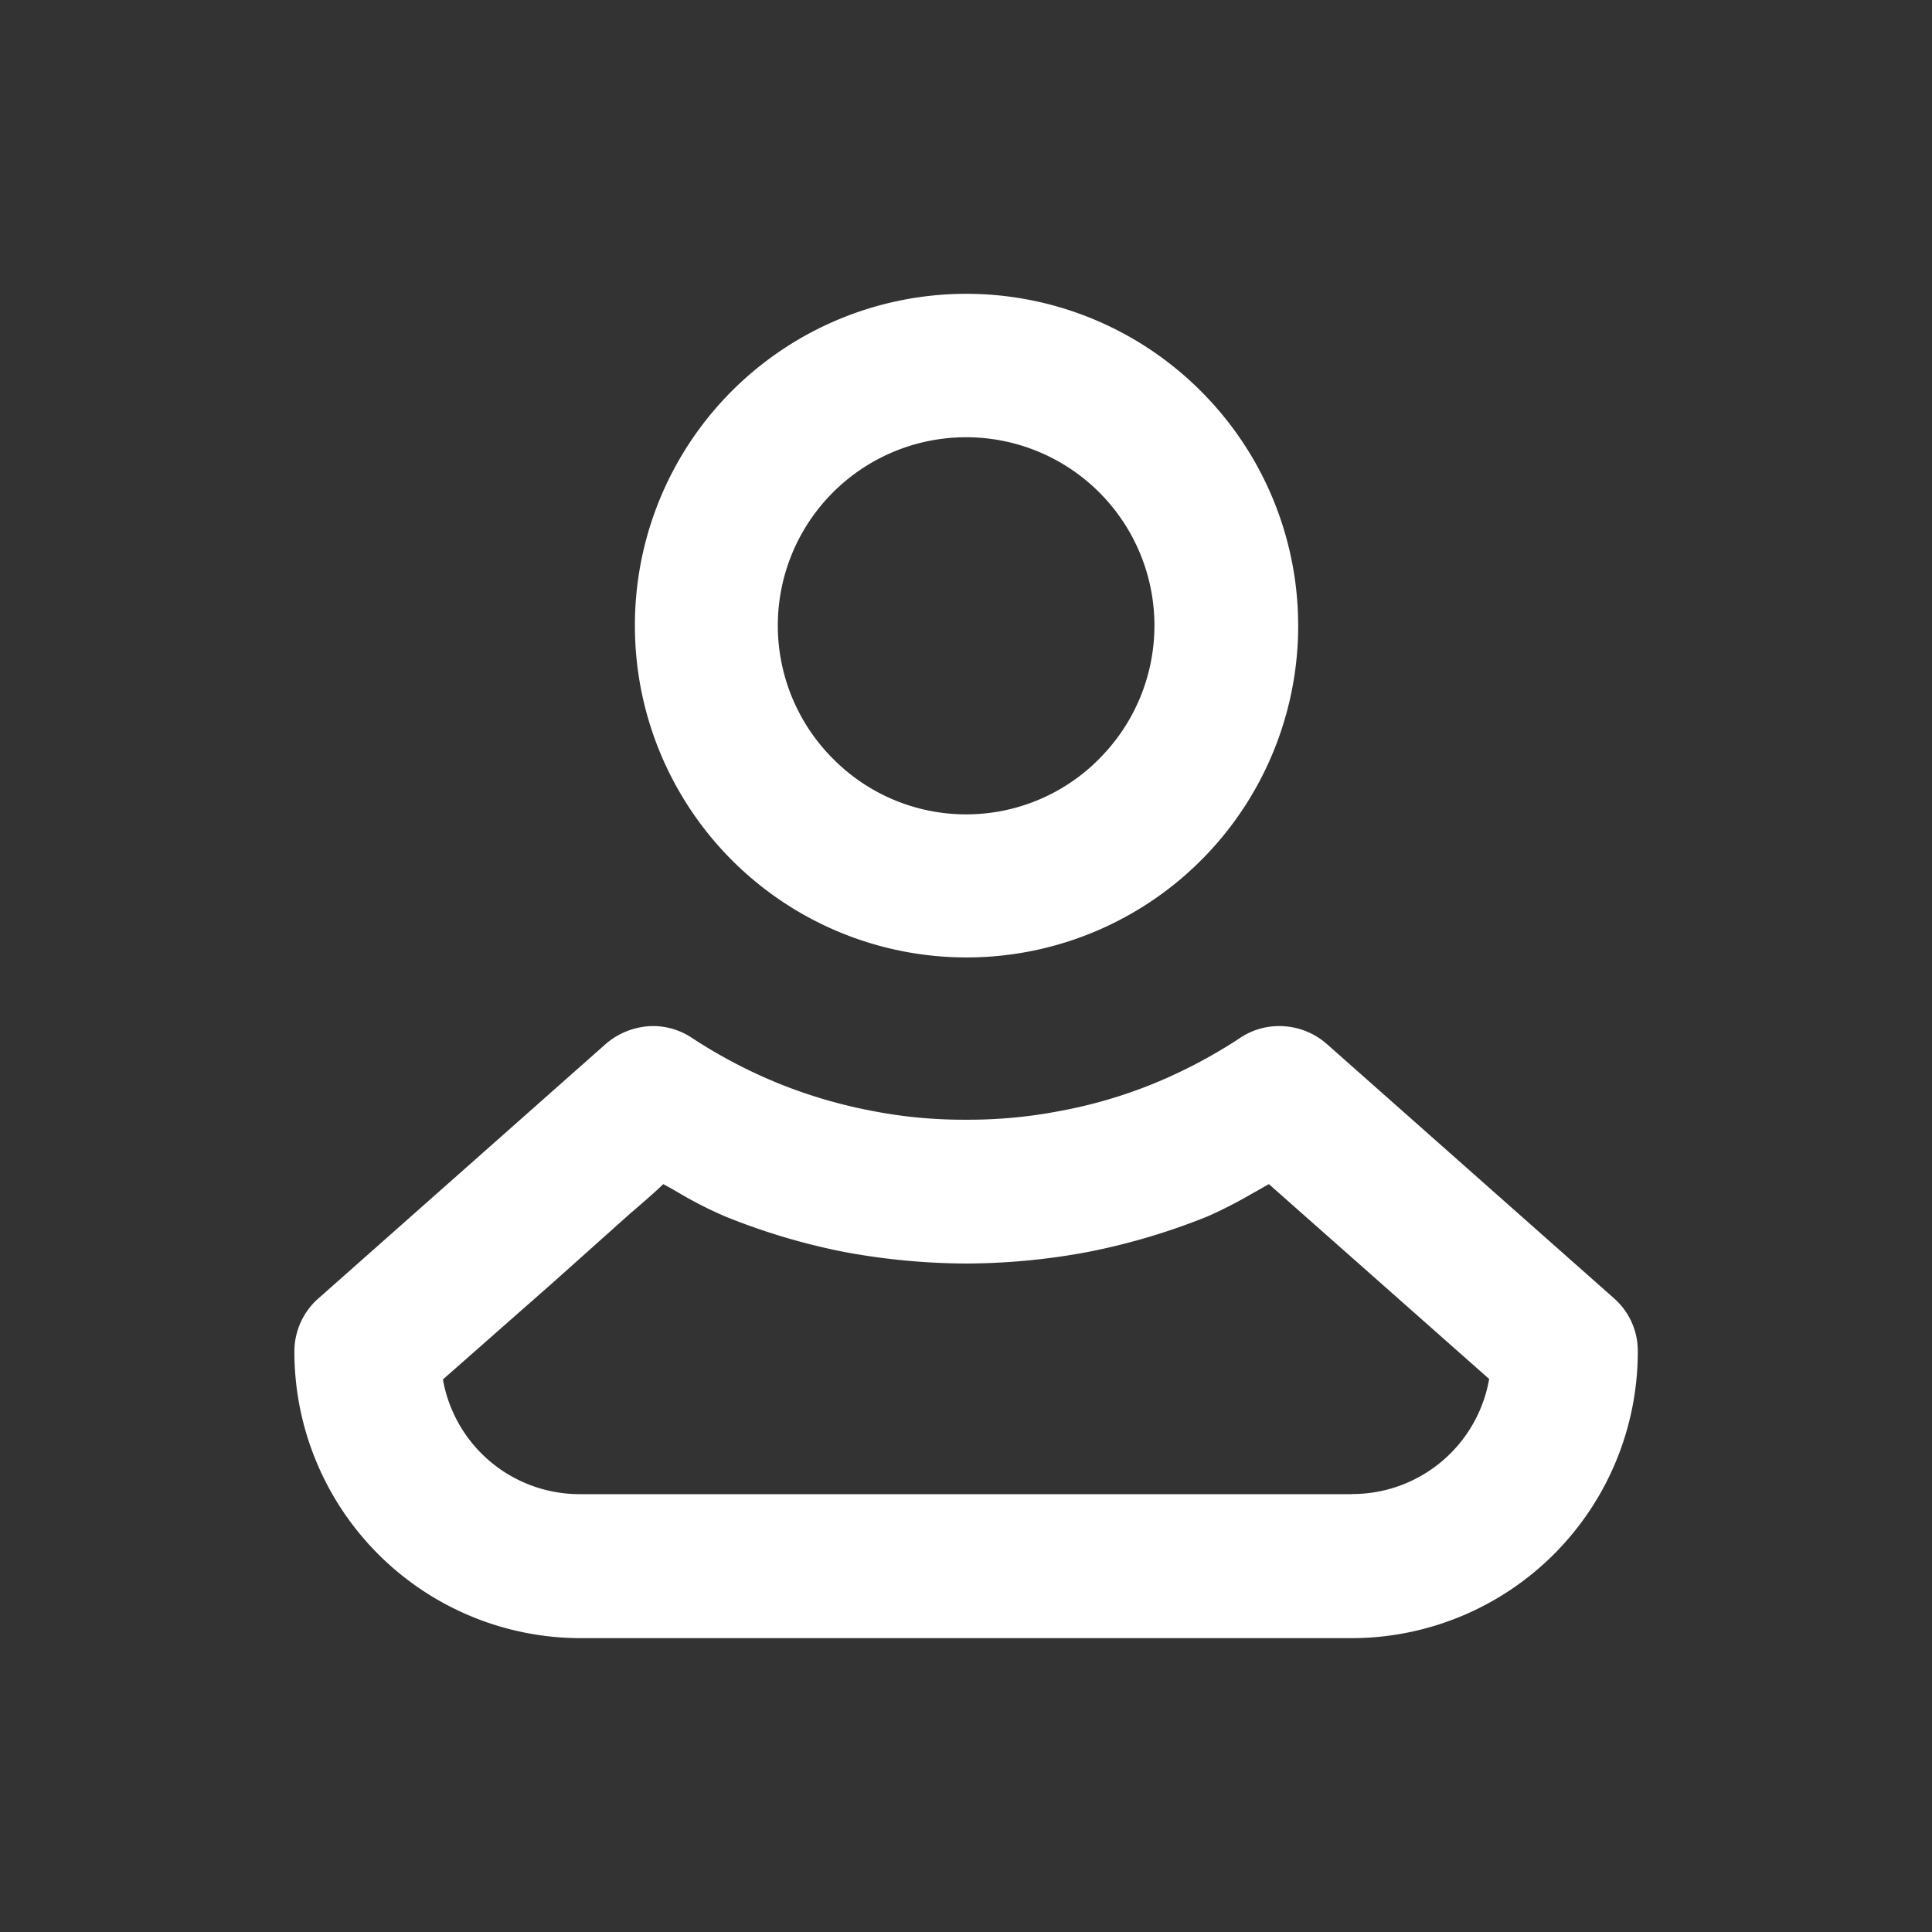
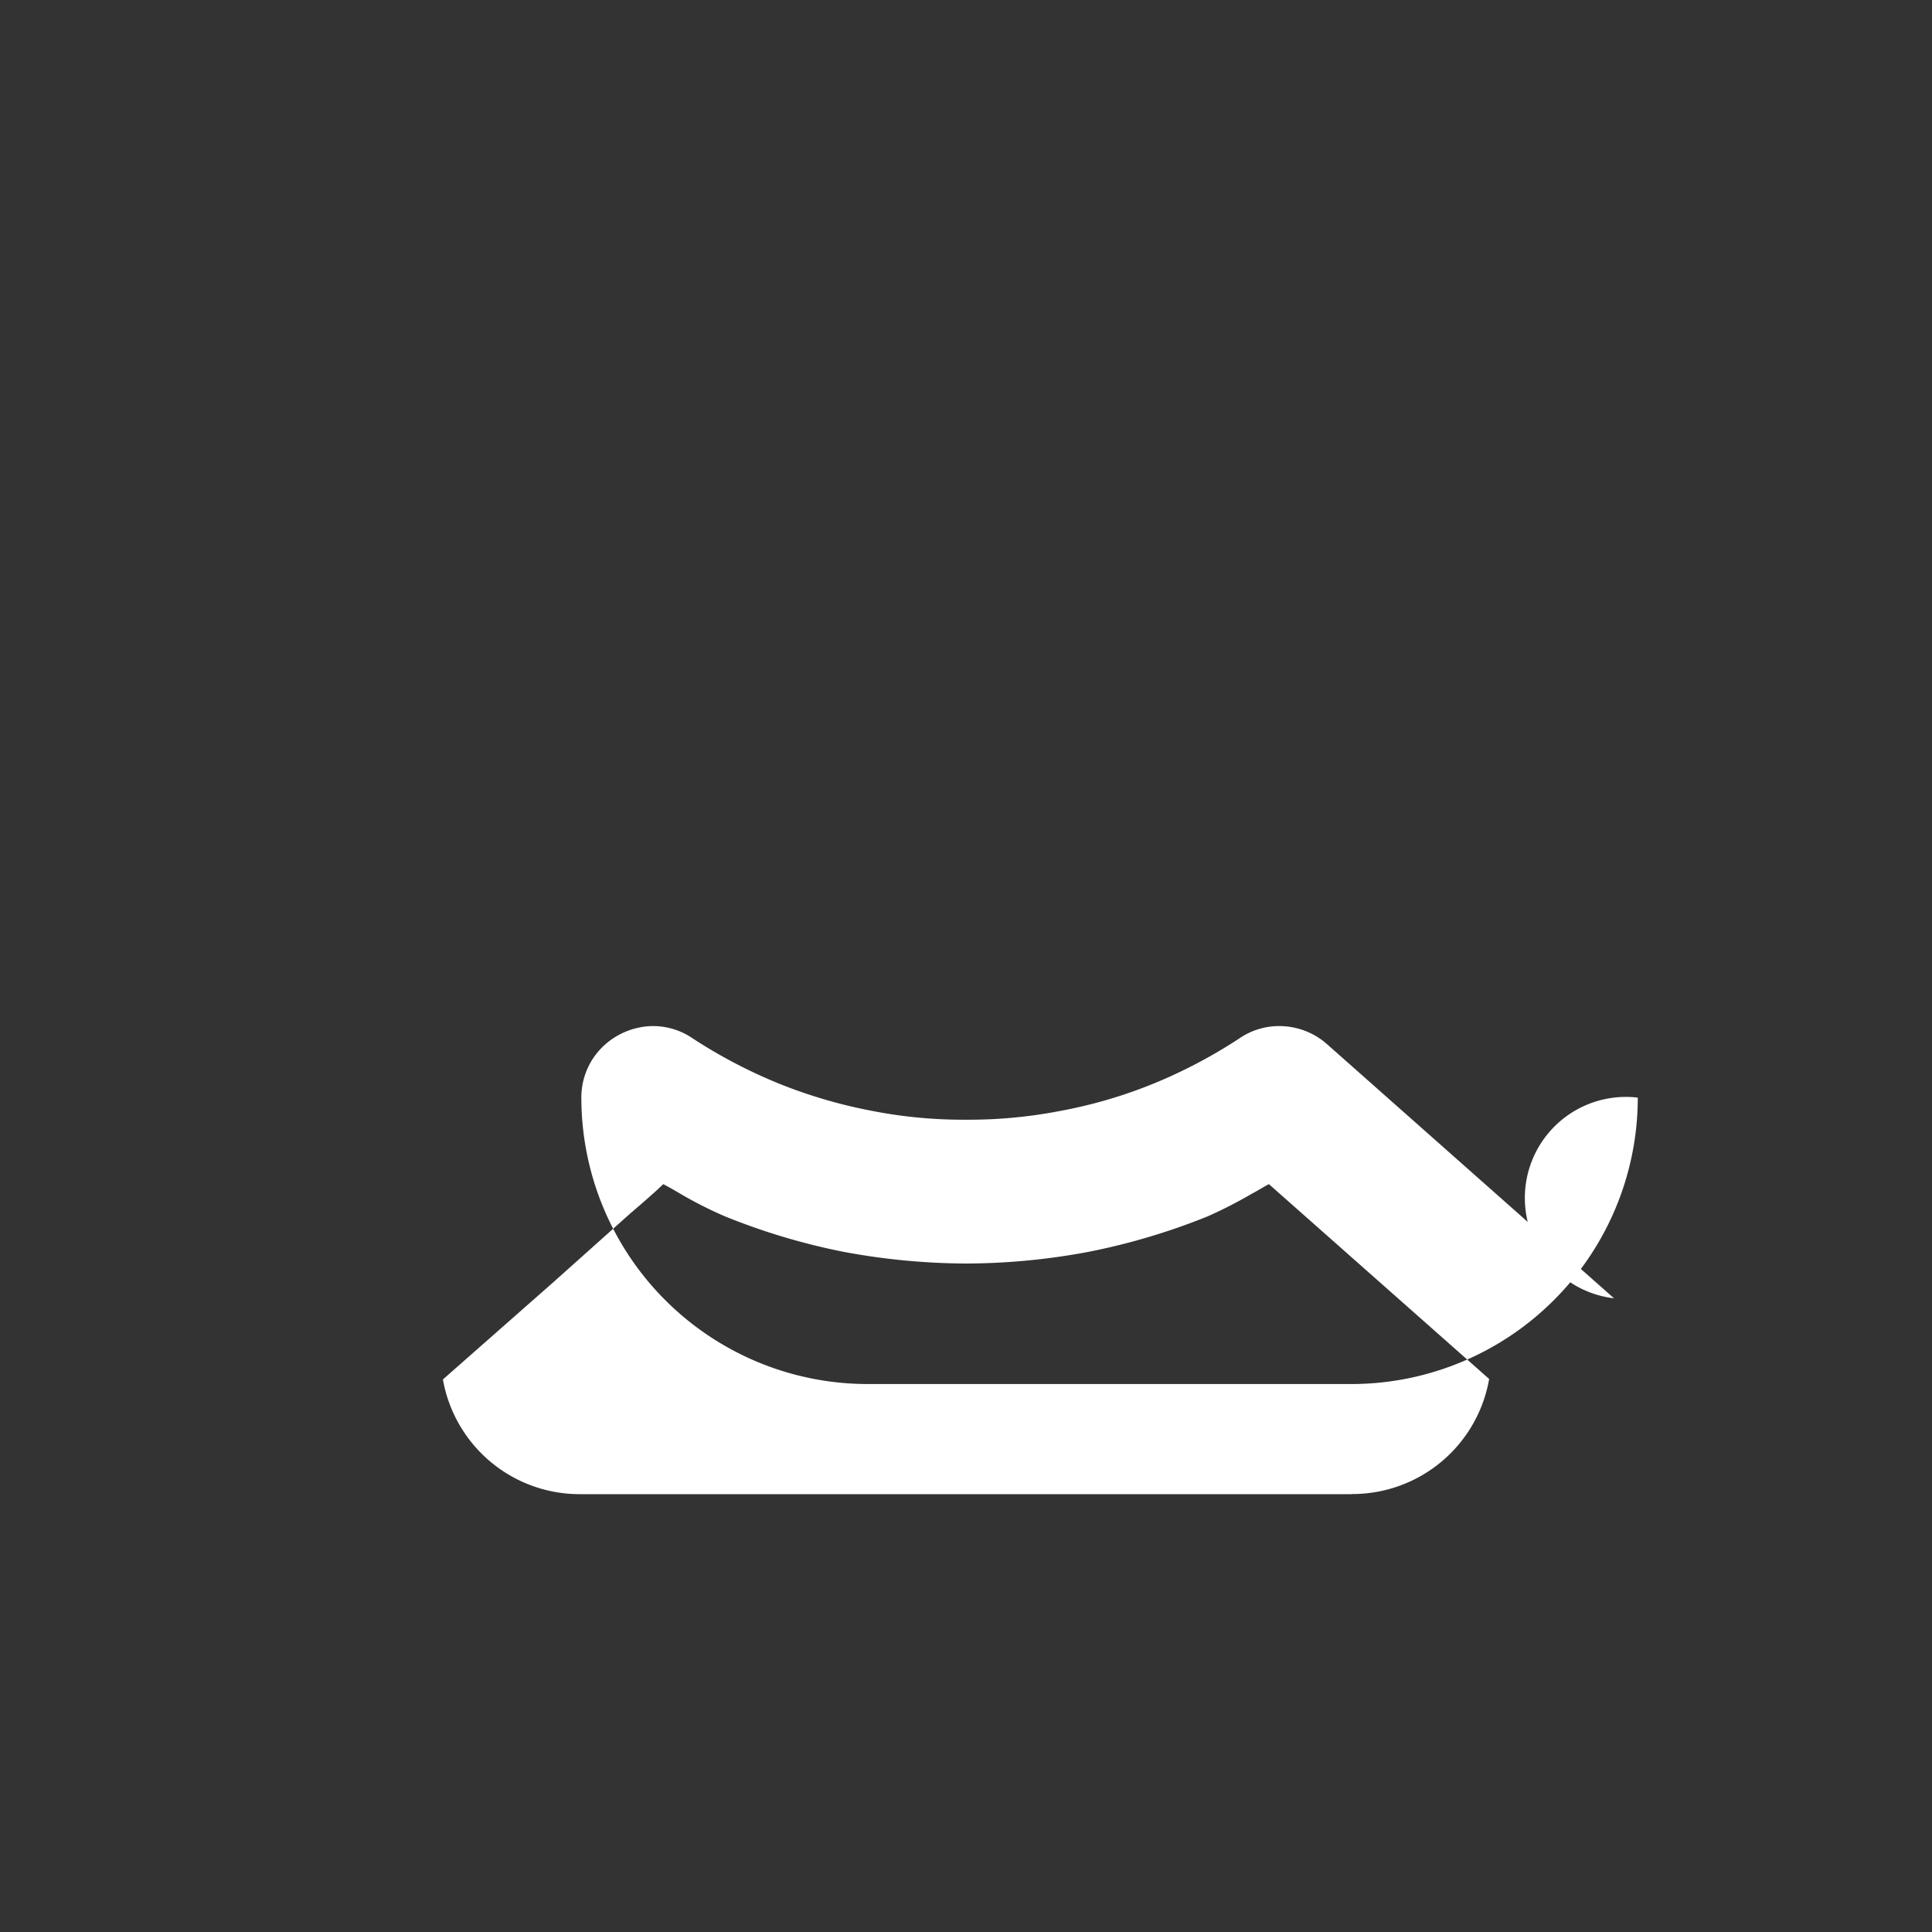
<svg xmlns="http://www.w3.org/2000/svg" width="32" height="32" viewBox="0 0 32 32">
  <rect x="0" y="0" width="32" height="32" fill="#333333" stroke="none" />
  <g id="Group_281" data-name="Group 281" transform="translate(-1217 -56)">
-     <path id="Path_90" data-name="Path 90" d="M0,0H32V32H0Z" transform="translate(1217 56)" fill="rgba(255,0,0,0)" />
    <g id="Group_265" data-name="Group 265" transform="translate(1221.873 60.868)">
      <g id="Group_263" data-name="Group 263" transform="translate(5.638)">
-         <path id="Path_112" data-name="Path 112" d="M68.468,3.6A5.489,5.489,0,0,0,59.1,7.485,5.493,5.493,0,1,0,68.468,3.6ZM66.8,9.686l-.008.009a3.1,3.1,0,0,1-4.411,0A3.119,3.119,0,1,1,66.8,9.686Z" transform="translate(-59.095 -1.996)" fill="#fff" />
-       </g>
+         </g>
      <g id="Group_264" data-name="Group 264" transform="translate(0 12.126)">
-         <path id="Path_113" data-name="Path 113" d="M76.634,15.8l-4.753-4.209a1.193,1.193,0,0,0-.788-.3,1.158,1.158,0,0,0-.658.2,8.37,8.37,0,0,1-1.43.754,7.855,7.855,0,0,1-1.525.448,7.964,7.964,0,0,1-1.579.149,7.873,7.873,0,0,1-1.57-.149,8.231,8.231,0,0,1-1.525-.448,8.392,8.392,0,0,1-1.438-.754,1.158,1.158,0,0,0-.65-.2h-.026a1.22,1.22,0,0,0-.762.3L55.177,15.8a1.169,1.169,0,0,0-.4.885,4.745,4.745,0,0,0,4.735,4.744H72.293a4.745,4.745,0,0,0,4.735-4.744A1.16,1.16,0,0,0,76.634,15.8Zm-4.341,3.244H59.509a2.3,2.3,0,0,1-2.272-1.9l1.833-1.614L60.334,14.4c.359-.307.5-.438.552-.491.1.052.184.1.281.158a6.746,6.746,0,0,0,.745.377,10.791,10.791,0,0,0,1.965.587,11.251,11.251,0,0,0,2.025.193,11.11,11.11,0,0,0,2.026-.193,10.9,10.9,0,0,0,1.973-.587,7.368,7.368,0,0,0,.736-.377c.1-.053.184-.106.281-.158l3.648,3.227A2.3,2.3,0,0,1,72.293,19.042Z" transform="translate(-54.774 -11.29)" fill="#fff" />
+         <path id="Path_113" data-name="Path 113" d="M76.634,15.8l-4.753-4.209a1.193,1.193,0,0,0-.788-.3,1.158,1.158,0,0,0-.658.2,8.37,8.37,0,0,1-1.43.754,7.855,7.855,0,0,1-1.525.448,7.964,7.964,0,0,1-1.579.149,7.873,7.873,0,0,1-1.57-.149,8.231,8.231,0,0,1-1.525-.448,8.392,8.392,0,0,1-1.438-.754,1.158,1.158,0,0,0-.65-.2h-.026a1.22,1.22,0,0,0-.762.3a1.169,1.169,0,0,0-.4.885,4.745,4.745,0,0,0,4.735,4.744H72.293a4.745,4.745,0,0,0,4.735-4.744A1.16,1.16,0,0,0,76.634,15.8Zm-4.341,3.244H59.509a2.3,2.3,0,0,1-2.272-1.9l1.833-1.614L60.334,14.4c.359-.307.5-.438.552-.491.1.052.184.1.281.158a6.746,6.746,0,0,0,.745.377,10.791,10.791,0,0,0,1.965.587,11.251,11.251,0,0,0,2.025.193,11.11,11.11,0,0,0,2.026-.193,10.9,10.9,0,0,0,1.973-.587,7.368,7.368,0,0,0,.736-.377c.1-.053.184-.106.281-.158l3.648,3.227A2.3,2.3,0,0,1,72.293,19.042Z" transform="translate(-54.774 -11.29)" fill="#fff" />
      </g>
    </g>
  </g>
</svg>